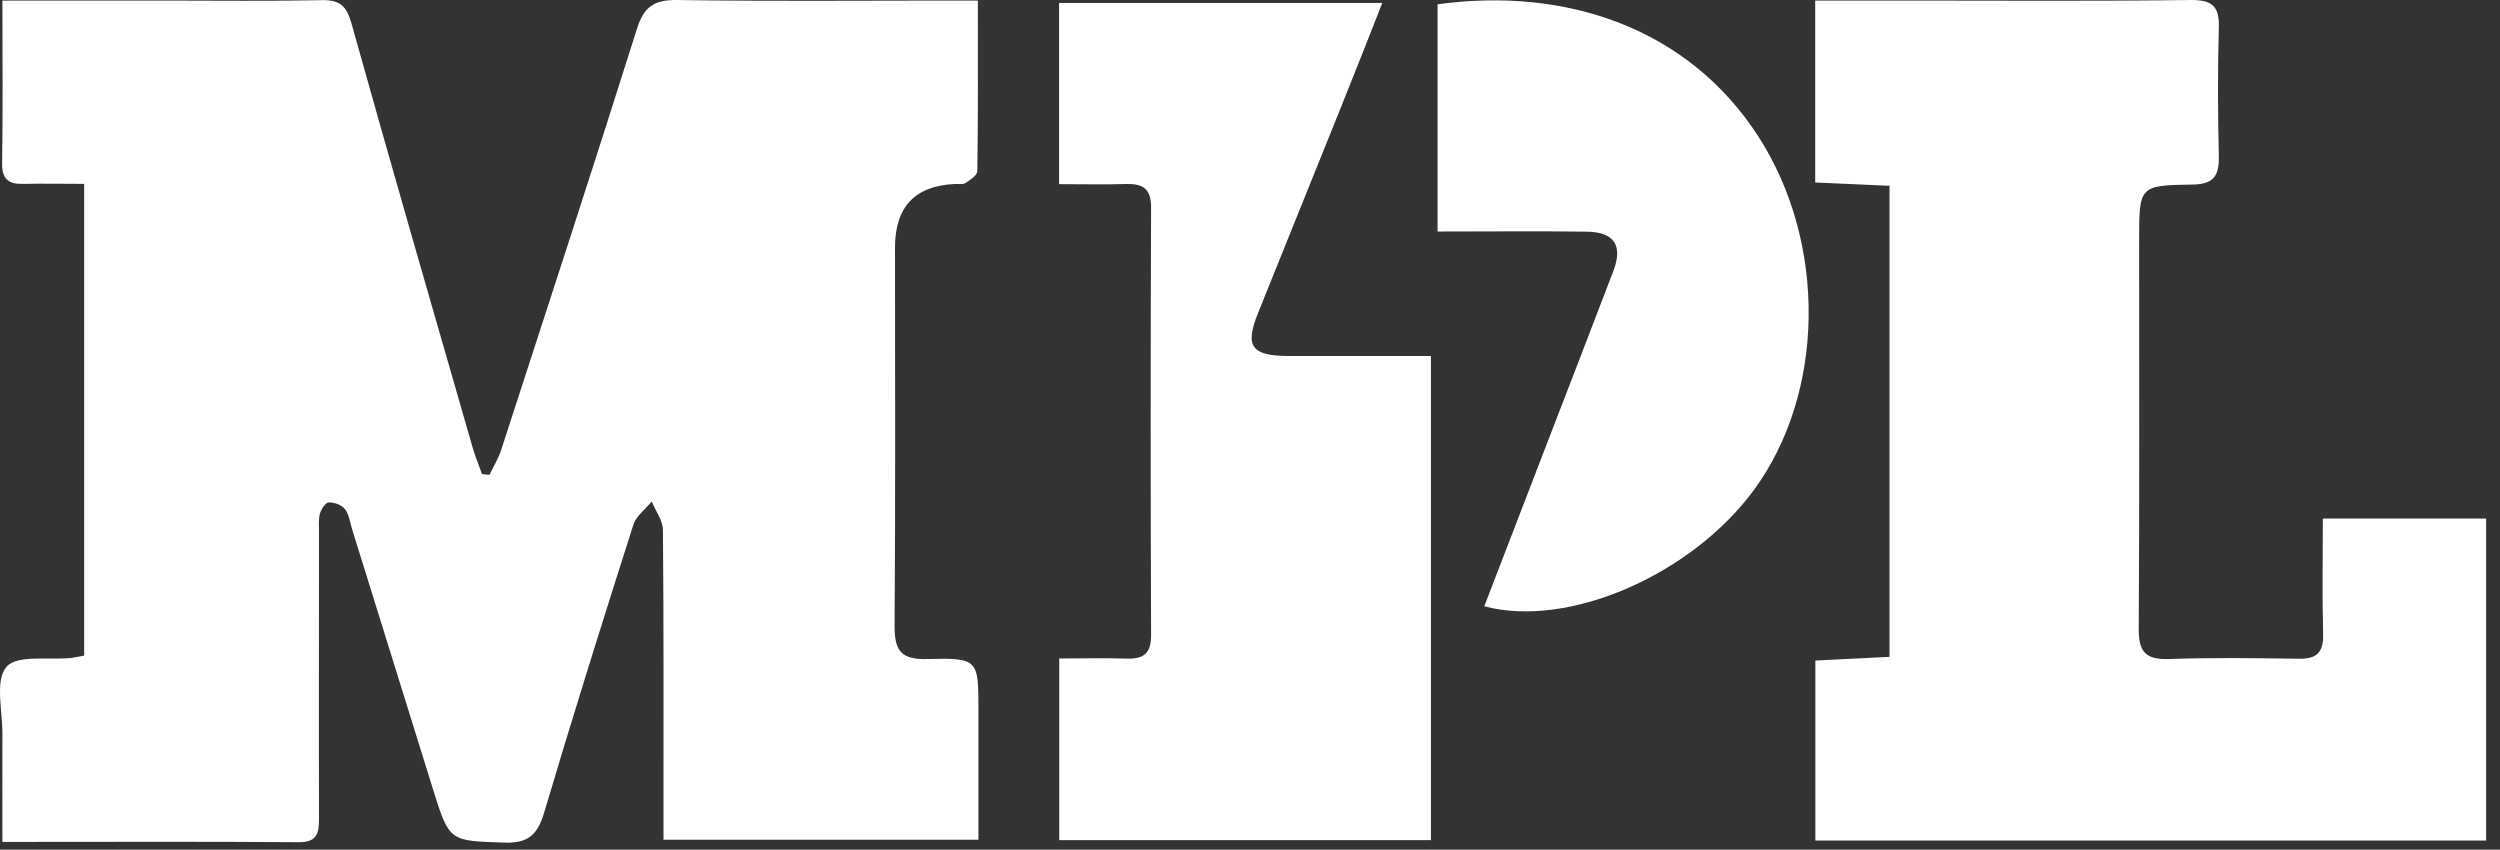
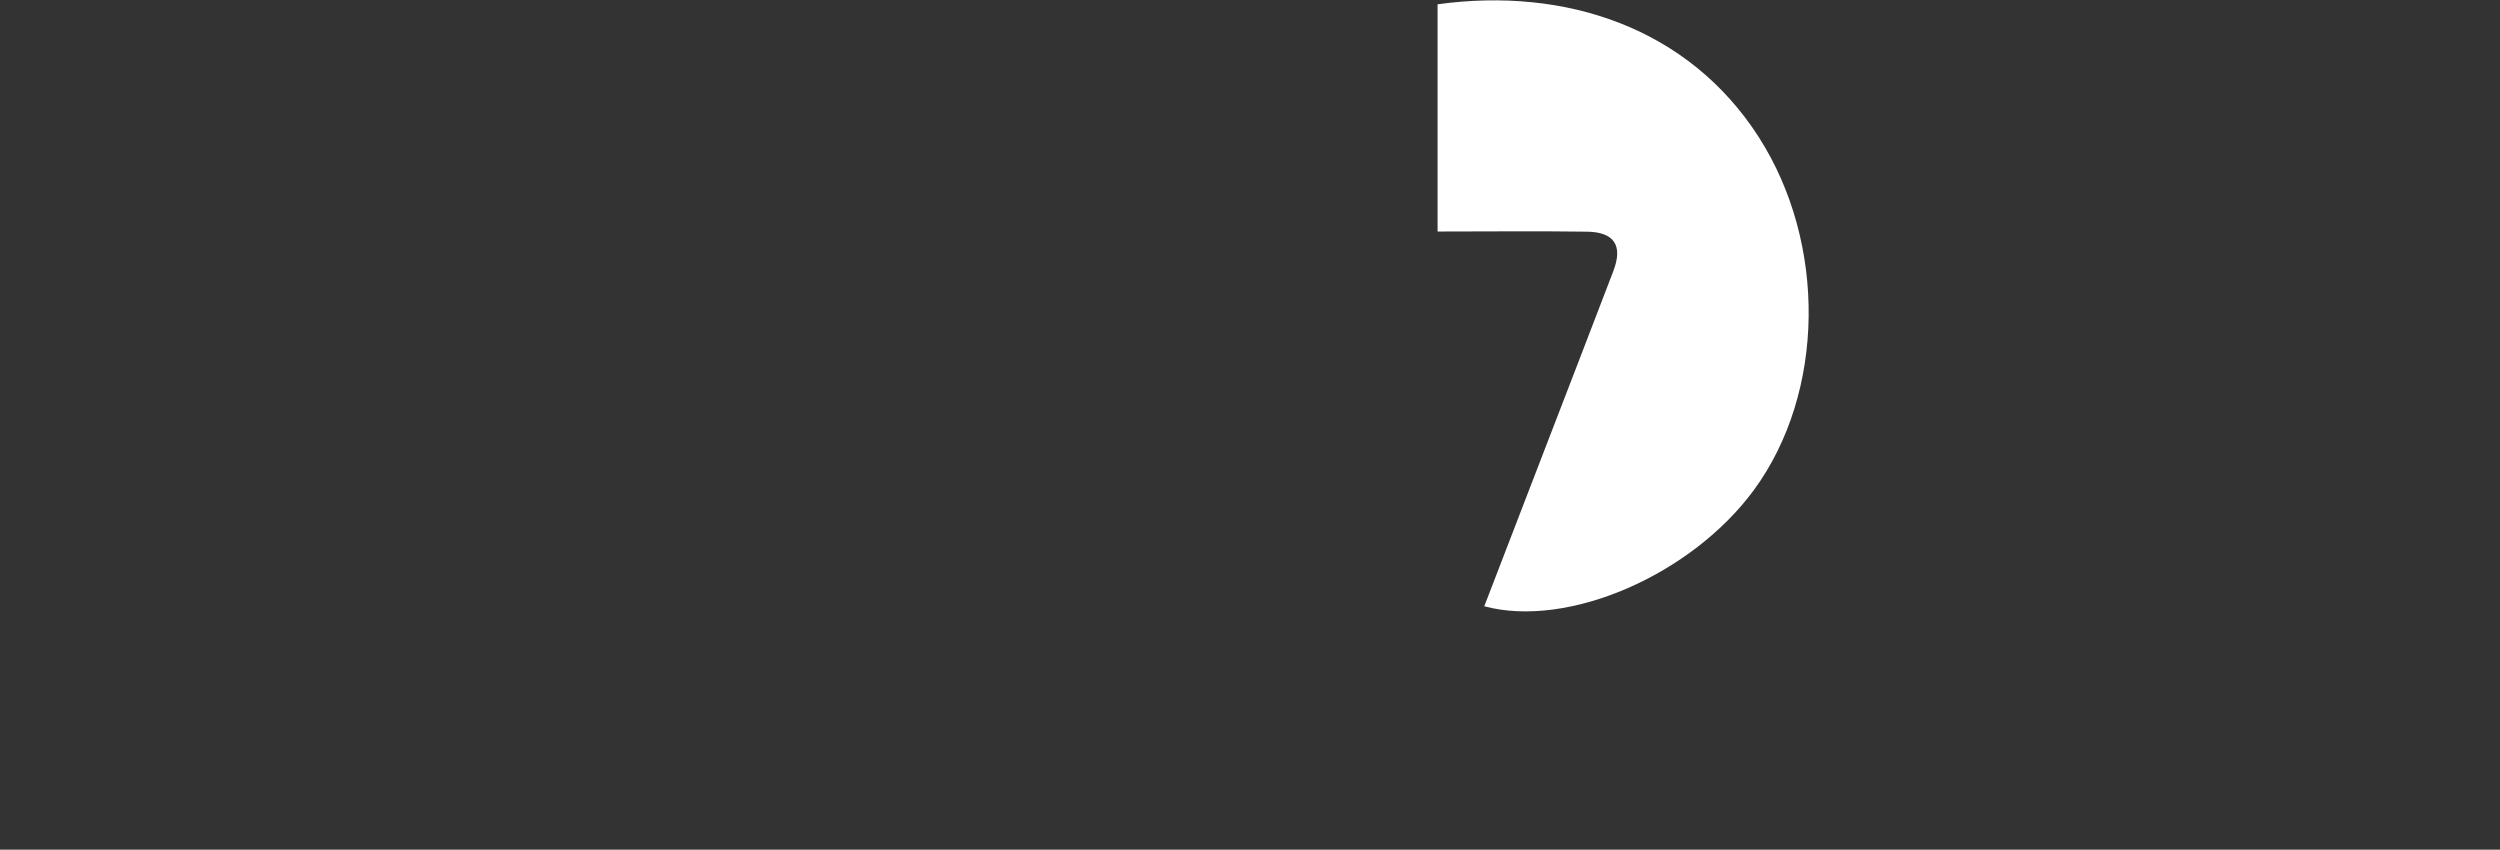
<svg xmlns="http://www.w3.org/2000/svg" width="153" height="52" viewBox="0 0 153 52" fill="none">
  <rect x="0" y="0" width="153" height="52" fill="#333333" stroke="none" />
-   <path d="M0.155 0.035C3.57 0.035 6.791 0.035 10.004 0.035C13.233 0.035 16.462 0.077 19.683 0.01C20.782 -0.016 21.205 0.339 21.509 1.43C23.927 10.078 26.421 18.7 28.906 27.323C29.066 27.898 29.303 28.447 29.497 29.014C29.65 29.031 29.802 29.048 29.954 29.064C30.191 28.566 30.487 28.084 30.664 27.56C33.454 18.962 36.269 10.374 38.982 1.759C39.413 0.382 40.065 -0.024 41.476 0.001C46.912 0.086 52.347 0.035 57.783 0.035C58.392 0.035 59.009 0.035 59.846 0.035C59.846 3.619 59.863 7.051 59.812 10.475C59.812 10.729 59.372 11.016 59.085 11.202C58.916 11.312 58.645 11.244 58.417 11.261C55.988 11.374 54.774 12.673 54.774 15.158C54.774 22.86 54.808 30.561 54.748 38.262C54.74 39.758 55.087 40.375 56.71 40.333C59.871 40.257 59.88 40.342 59.88 43.452C59.88 46.056 59.88 48.651 59.88 51.39H40.606V49.607C40.606 43.884 40.623 38.169 40.572 32.446C40.572 31.863 40.124 31.279 39.887 30.688C39.507 31.161 38.94 31.567 38.763 32.108C36.894 37.966 35.051 43.841 33.302 49.733C32.896 51.086 32.33 51.619 30.859 51.568C27.511 51.45 27.503 51.534 26.488 48.263C24.848 42.987 23.2 37.704 21.56 32.429C21.424 31.998 21.374 31.508 21.112 31.161C20.926 30.907 20.461 30.738 20.131 30.747C19.928 30.747 19.658 31.161 19.581 31.431C19.48 31.803 19.523 32.218 19.523 32.606C19.523 38.423 19.506 44.239 19.523 50.063C19.523 50.976 19.438 51.551 18.271 51.542C12.328 51.5 6.386 51.526 0.147 51.526C0.147 49.277 0.138 47.096 0.147 44.915C0.155 43.503 -0.318 41.652 0.392 40.815C1.034 40.054 2.987 40.409 4.365 40.265C4.585 40.24 4.805 40.181 5.151 40.122V11.253C3.883 11.253 2.649 11.227 1.423 11.253C0.51 11.278 0.113 10.957 0.13 9.976C0.181 6.755 0.147 3.526 0.147 0.018L0.155 0.035Z" fill="white" />
-   <path d="M111.074 0.035C113.078 0.035 114.988 0.035 116.907 0.035C122.63 0.035 128.345 0.077 134.068 0.001C135.438 -0.016 135.835 0.424 135.792 1.734C135.716 4.338 135.733 6.942 135.792 9.545C135.818 10.729 135.505 11.278 134.186 11.295C130.915 11.337 130.915 11.397 130.915 14.685C130.915 22.614 130.94 30.544 130.89 38.465C130.881 39.851 131.27 40.375 132.707 40.333C135.361 40.24 138.033 40.274 140.687 40.316C141.769 40.333 142.2 39.944 142.175 38.828C142.116 36.512 142.158 34.196 142.158 31.736H152.15V51.441H111.1V40.426C112.545 40.35 114.033 40.282 115.639 40.198V11.371C114.126 11.304 112.672 11.236 111.091 11.168V0.027L111.074 0.035Z" fill="white" />
-   <path d="M87.573 21.786V51.416H64.825V40.299C66.245 40.299 67.589 40.265 68.925 40.307C69.965 40.341 70.455 40.02 70.447 38.862C70.413 30.138 70.413 21.414 70.447 12.698C70.447 11.532 69.939 11.236 68.908 11.261C67.572 11.303 66.237 11.27 64.816 11.27V0.178H84.598C83.752 2.326 82.916 4.456 82.062 6.578C80.379 10.771 78.672 14.964 76.99 19.165C76.17 21.203 76.584 21.777 78.858 21.786C81.732 21.794 84.606 21.786 87.565 21.786H87.573Z" fill="white" />
  <path d="M90.837 37.104C92.079 33.891 93.314 30.687 94.54 27.492C95.943 23.857 97.346 20.222 98.741 16.578C99.333 15.023 98.791 14.194 97.101 14.178C94.108 14.135 91.107 14.169 87.98 14.169V0.263C95.824 -0.819 103.348 1.709 107.634 8.387C111.81 14.896 111.7 24.034 107.347 29.977C103.542 35.168 95.985 38.481 90.837 37.104Z" fill="white" />
</svg>